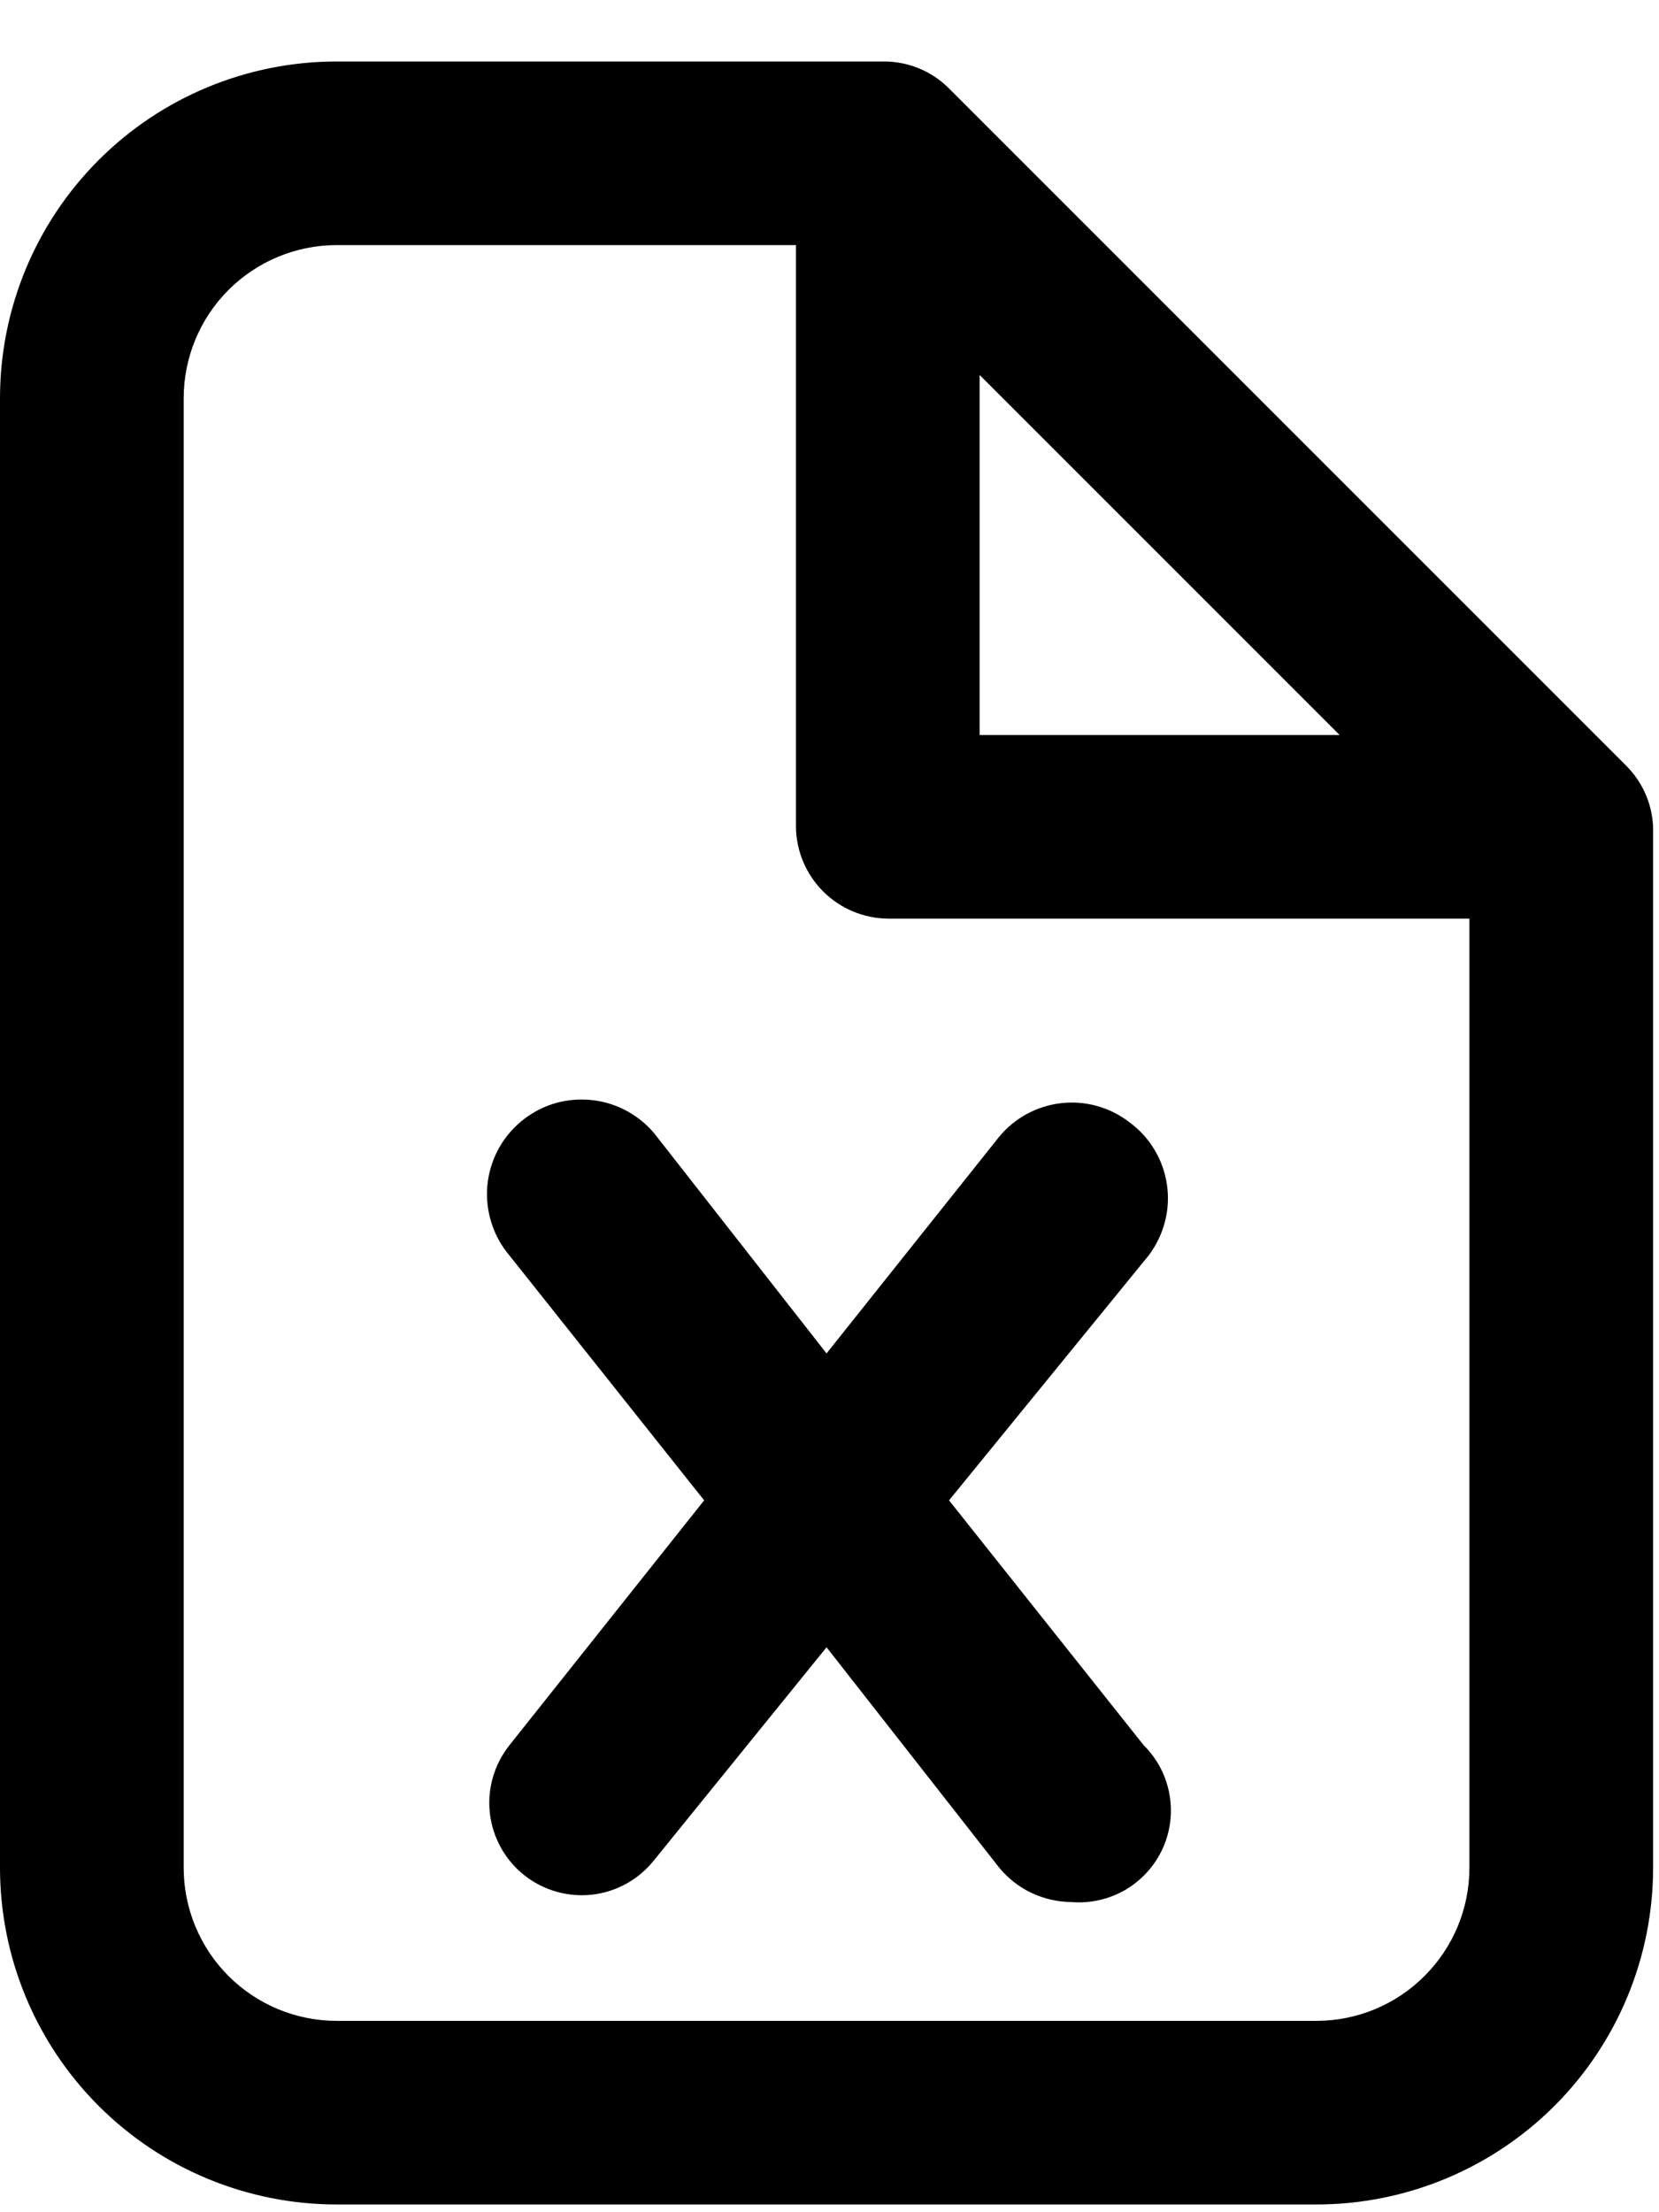
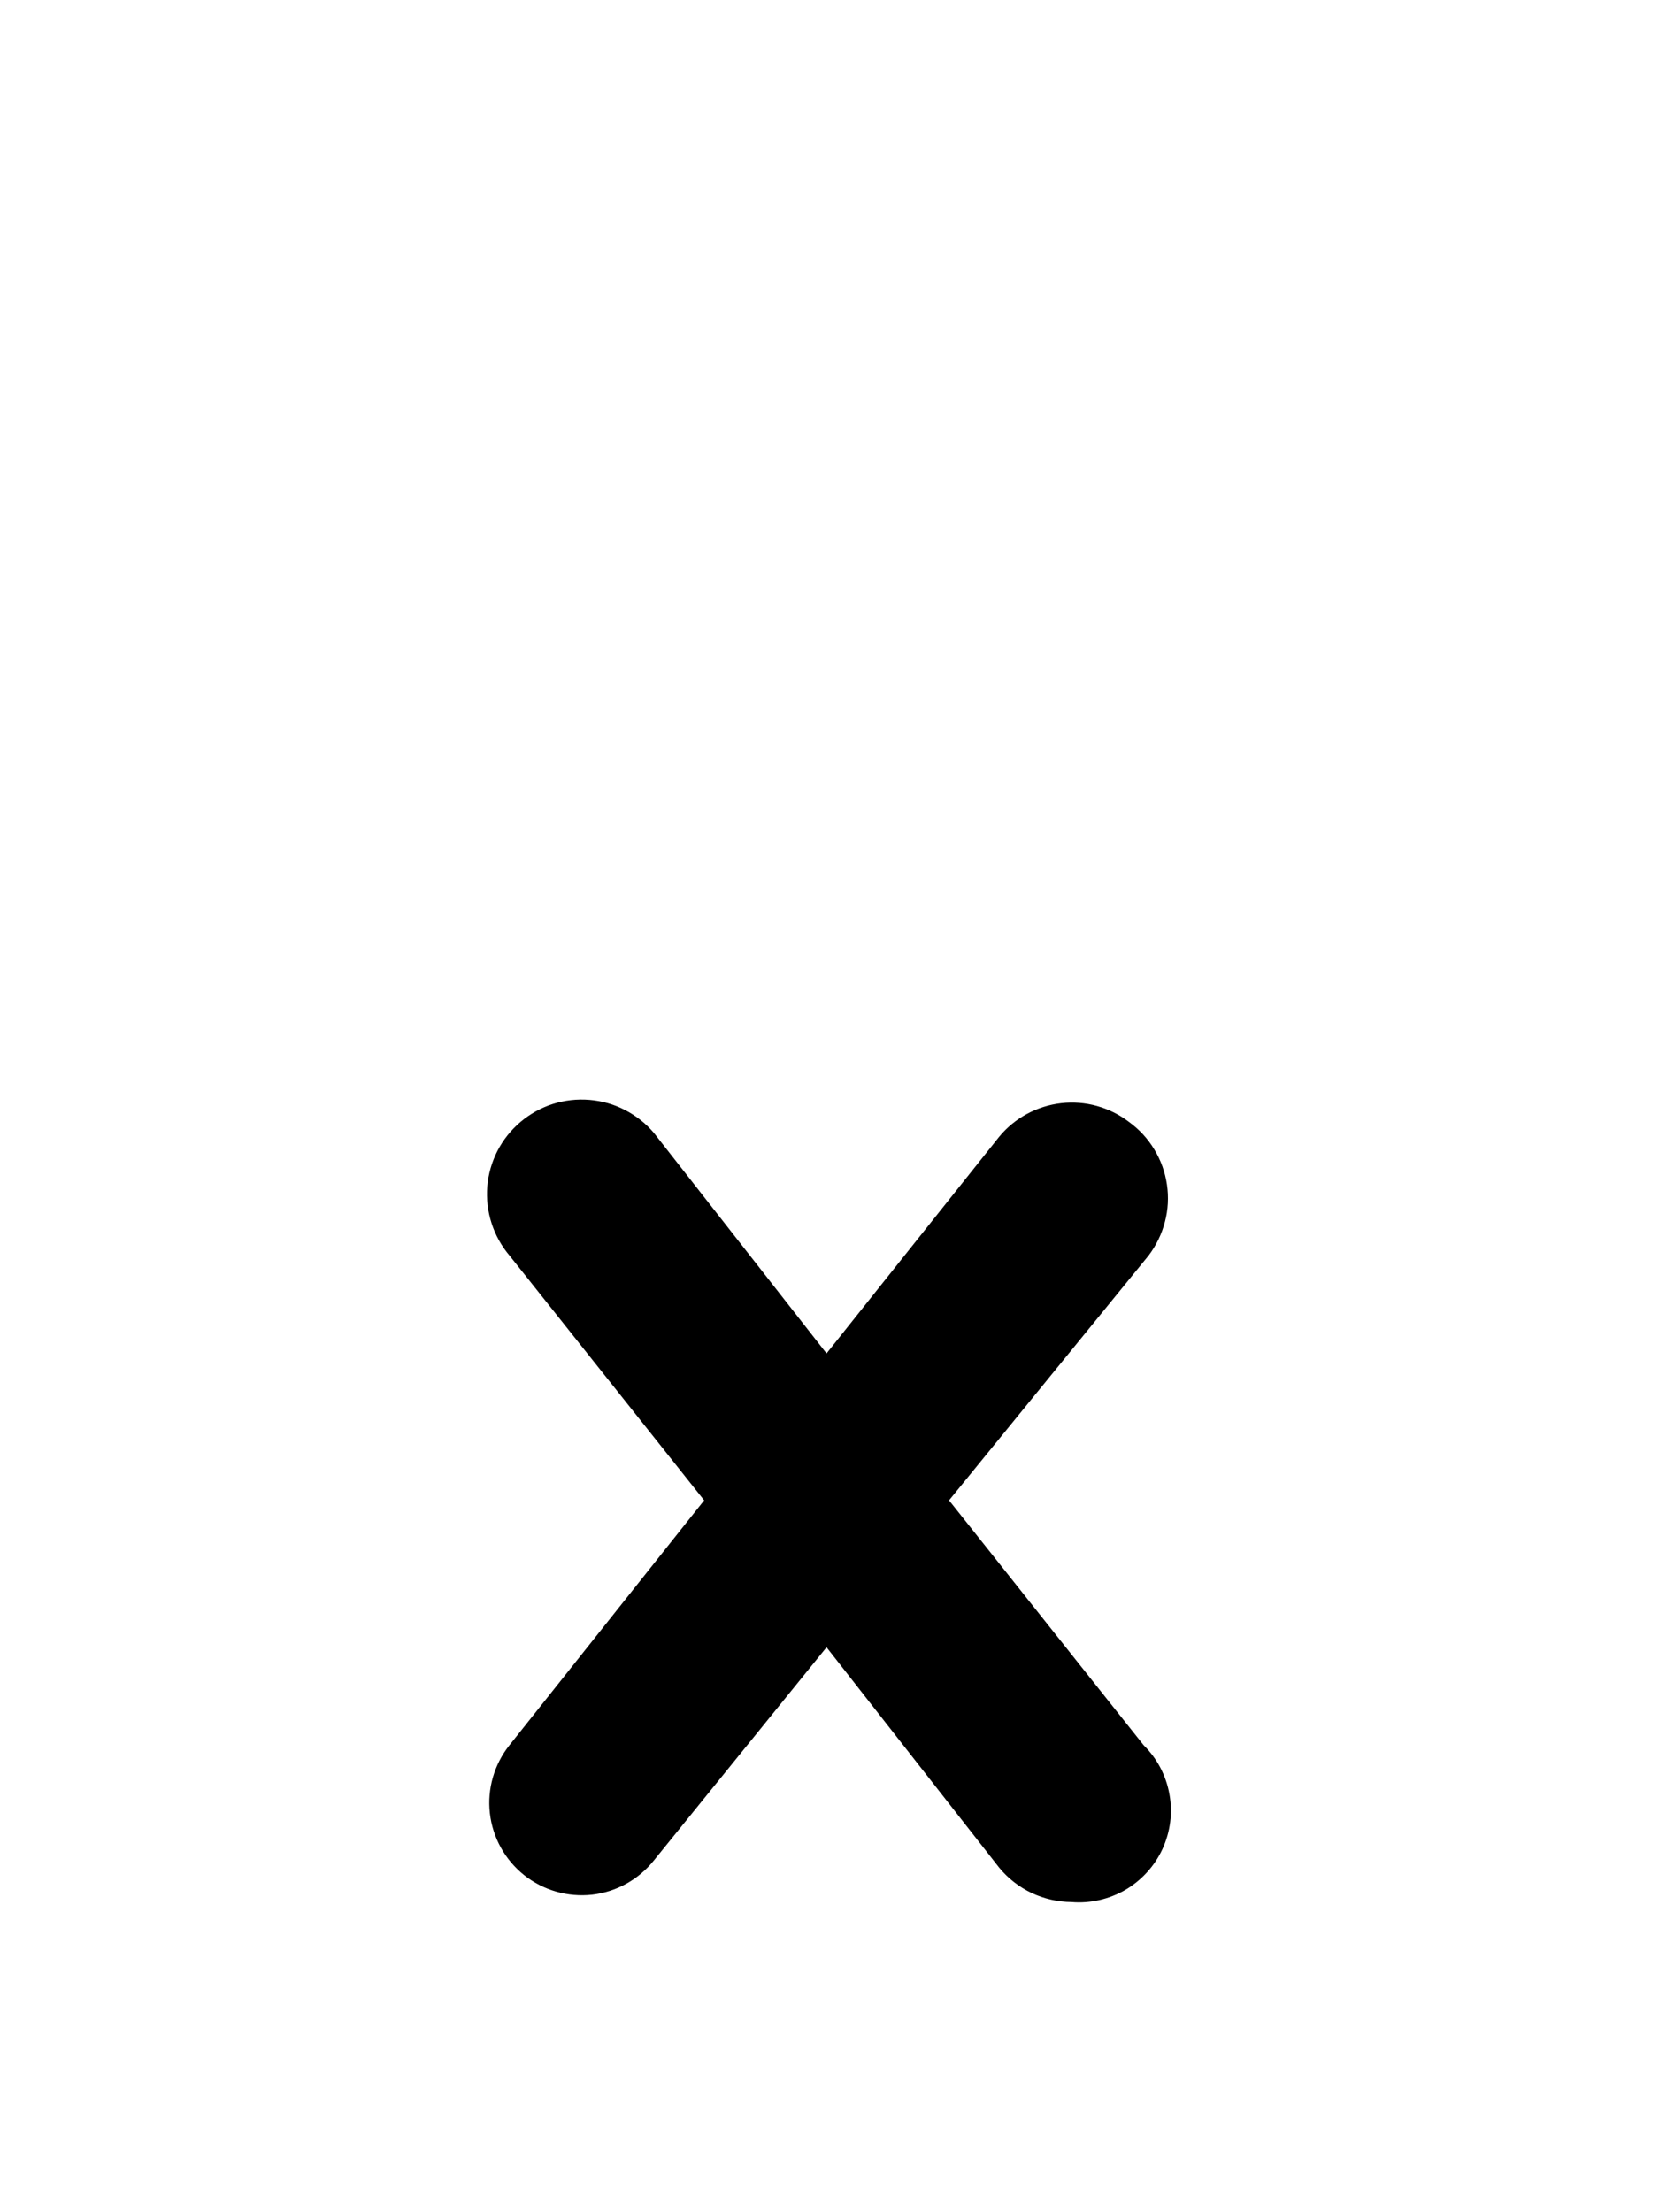
<svg xmlns="http://www.w3.org/2000/svg" width="18" height="24" viewBox="0 0 18 24" fill="none">
-   <path d="M17.643 8.306L10.296 0.959C10.11 0.772 9.856 0.667 9.592 0.667H3.654C2.685 0.667 1.755 1.051 1.07 1.737C0.385 2.422 0 3.351 0 4.32V20.263C0 21.232 0.385 22.161 1.07 22.846C1.755 23.532 2.685 23.916 3.654 23.916H14.282C15.251 23.916 16.18 23.532 16.866 22.846C17.551 22.161 17.936 21.232 17.936 20.263V8.97C17.925 8.72 17.821 8.483 17.643 8.306ZM10.629 4.068L14.535 7.974H10.629V4.068ZM14.282 21.924H3.654C3.213 21.924 2.791 21.749 2.479 21.437C2.168 21.126 1.993 20.703 1.993 20.263V4.32C1.993 3.88 2.168 3.457 2.479 3.146C2.791 2.834 3.213 2.659 3.654 2.659H8.636V8.97C8.639 9.233 8.745 9.485 8.931 9.671C9.117 9.857 9.369 9.963 9.632 9.966H15.943V20.263C15.943 20.703 15.768 21.126 15.456 21.437C15.145 21.749 14.723 21.924 14.282 21.924Z" fill="black" />
  <path d="M12.25 12.172C12.04 12.011 11.776 11.938 11.514 11.968C11.251 11.998 11.01 12.128 10.842 12.331L8.968 14.683L7.095 12.291C7.008 12.188 6.901 12.104 6.781 12.042C6.661 11.98 6.53 11.943 6.396 11.932C6.261 11.921 6.126 11.936 5.997 11.977C5.869 12.018 5.75 12.085 5.647 12.172C5.544 12.259 5.459 12.366 5.397 12.486C5.336 12.606 5.298 12.737 5.287 12.871C5.276 13.006 5.292 13.141 5.333 13.269C5.374 13.398 5.44 13.517 5.527 13.62L7.64 16.277L5.527 18.934C5.362 19.142 5.285 19.407 5.315 19.671C5.345 19.936 5.479 20.177 5.687 20.343C5.895 20.508 6.16 20.584 6.424 20.555C6.688 20.525 6.929 20.391 7.095 20.183L8.968 17.871L10.842 20.263C10.937 20.378 11.057 20.472 11.192 20.536C11.328 20.6 11.476 20.634 11.626 20.635C11.829 20.652 12.033 20.605 12.21 20.503C12.386 20.399 12.527 20.245 12.613 20.059C12.698 19.873 12.725 19.666 12.688 19.465C12.652 19.263 12.555 19.078 12.409 18.934L10.297 16.277L12.463 13.62C12.545 13.511 12.605 13.388 12.639 13.256C12.674 13.124 12.681 12.986 12.661 12.851C12.641 12.716 12.595 12.587 12.524 12.47C12.454 12.353 12.36 12.252 12.25 12.172Z" fill="black" />
</svg>